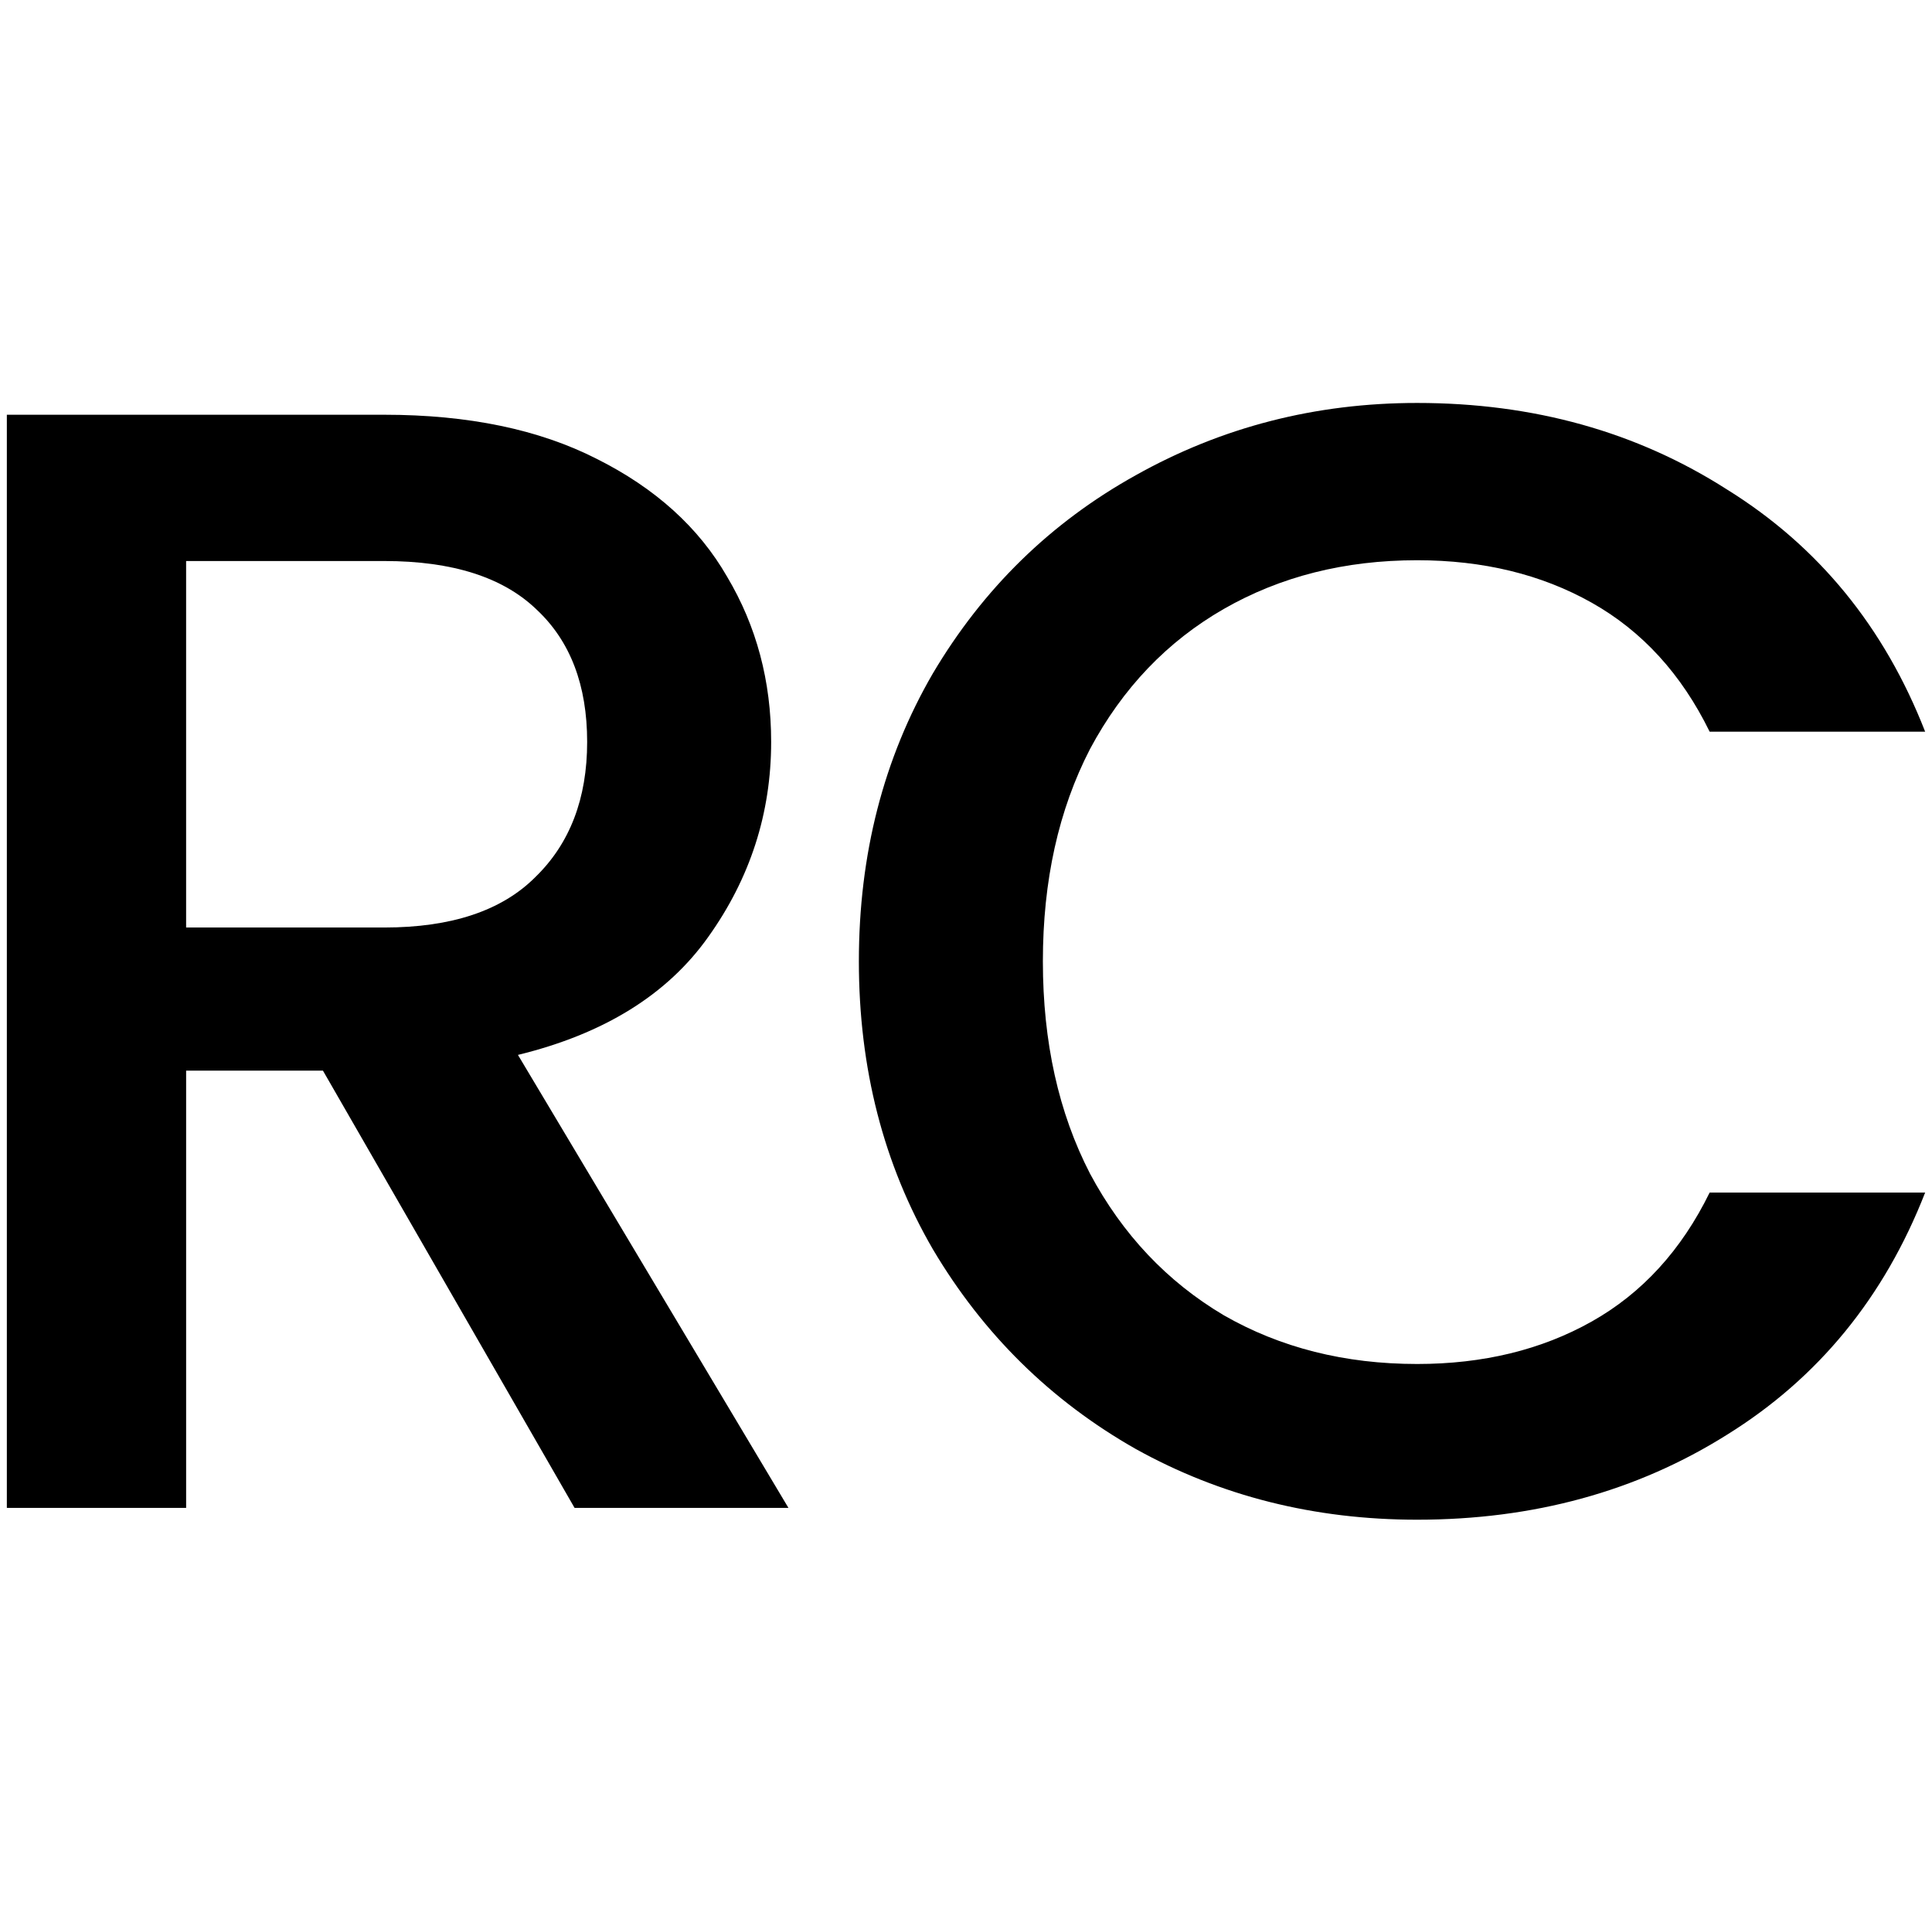
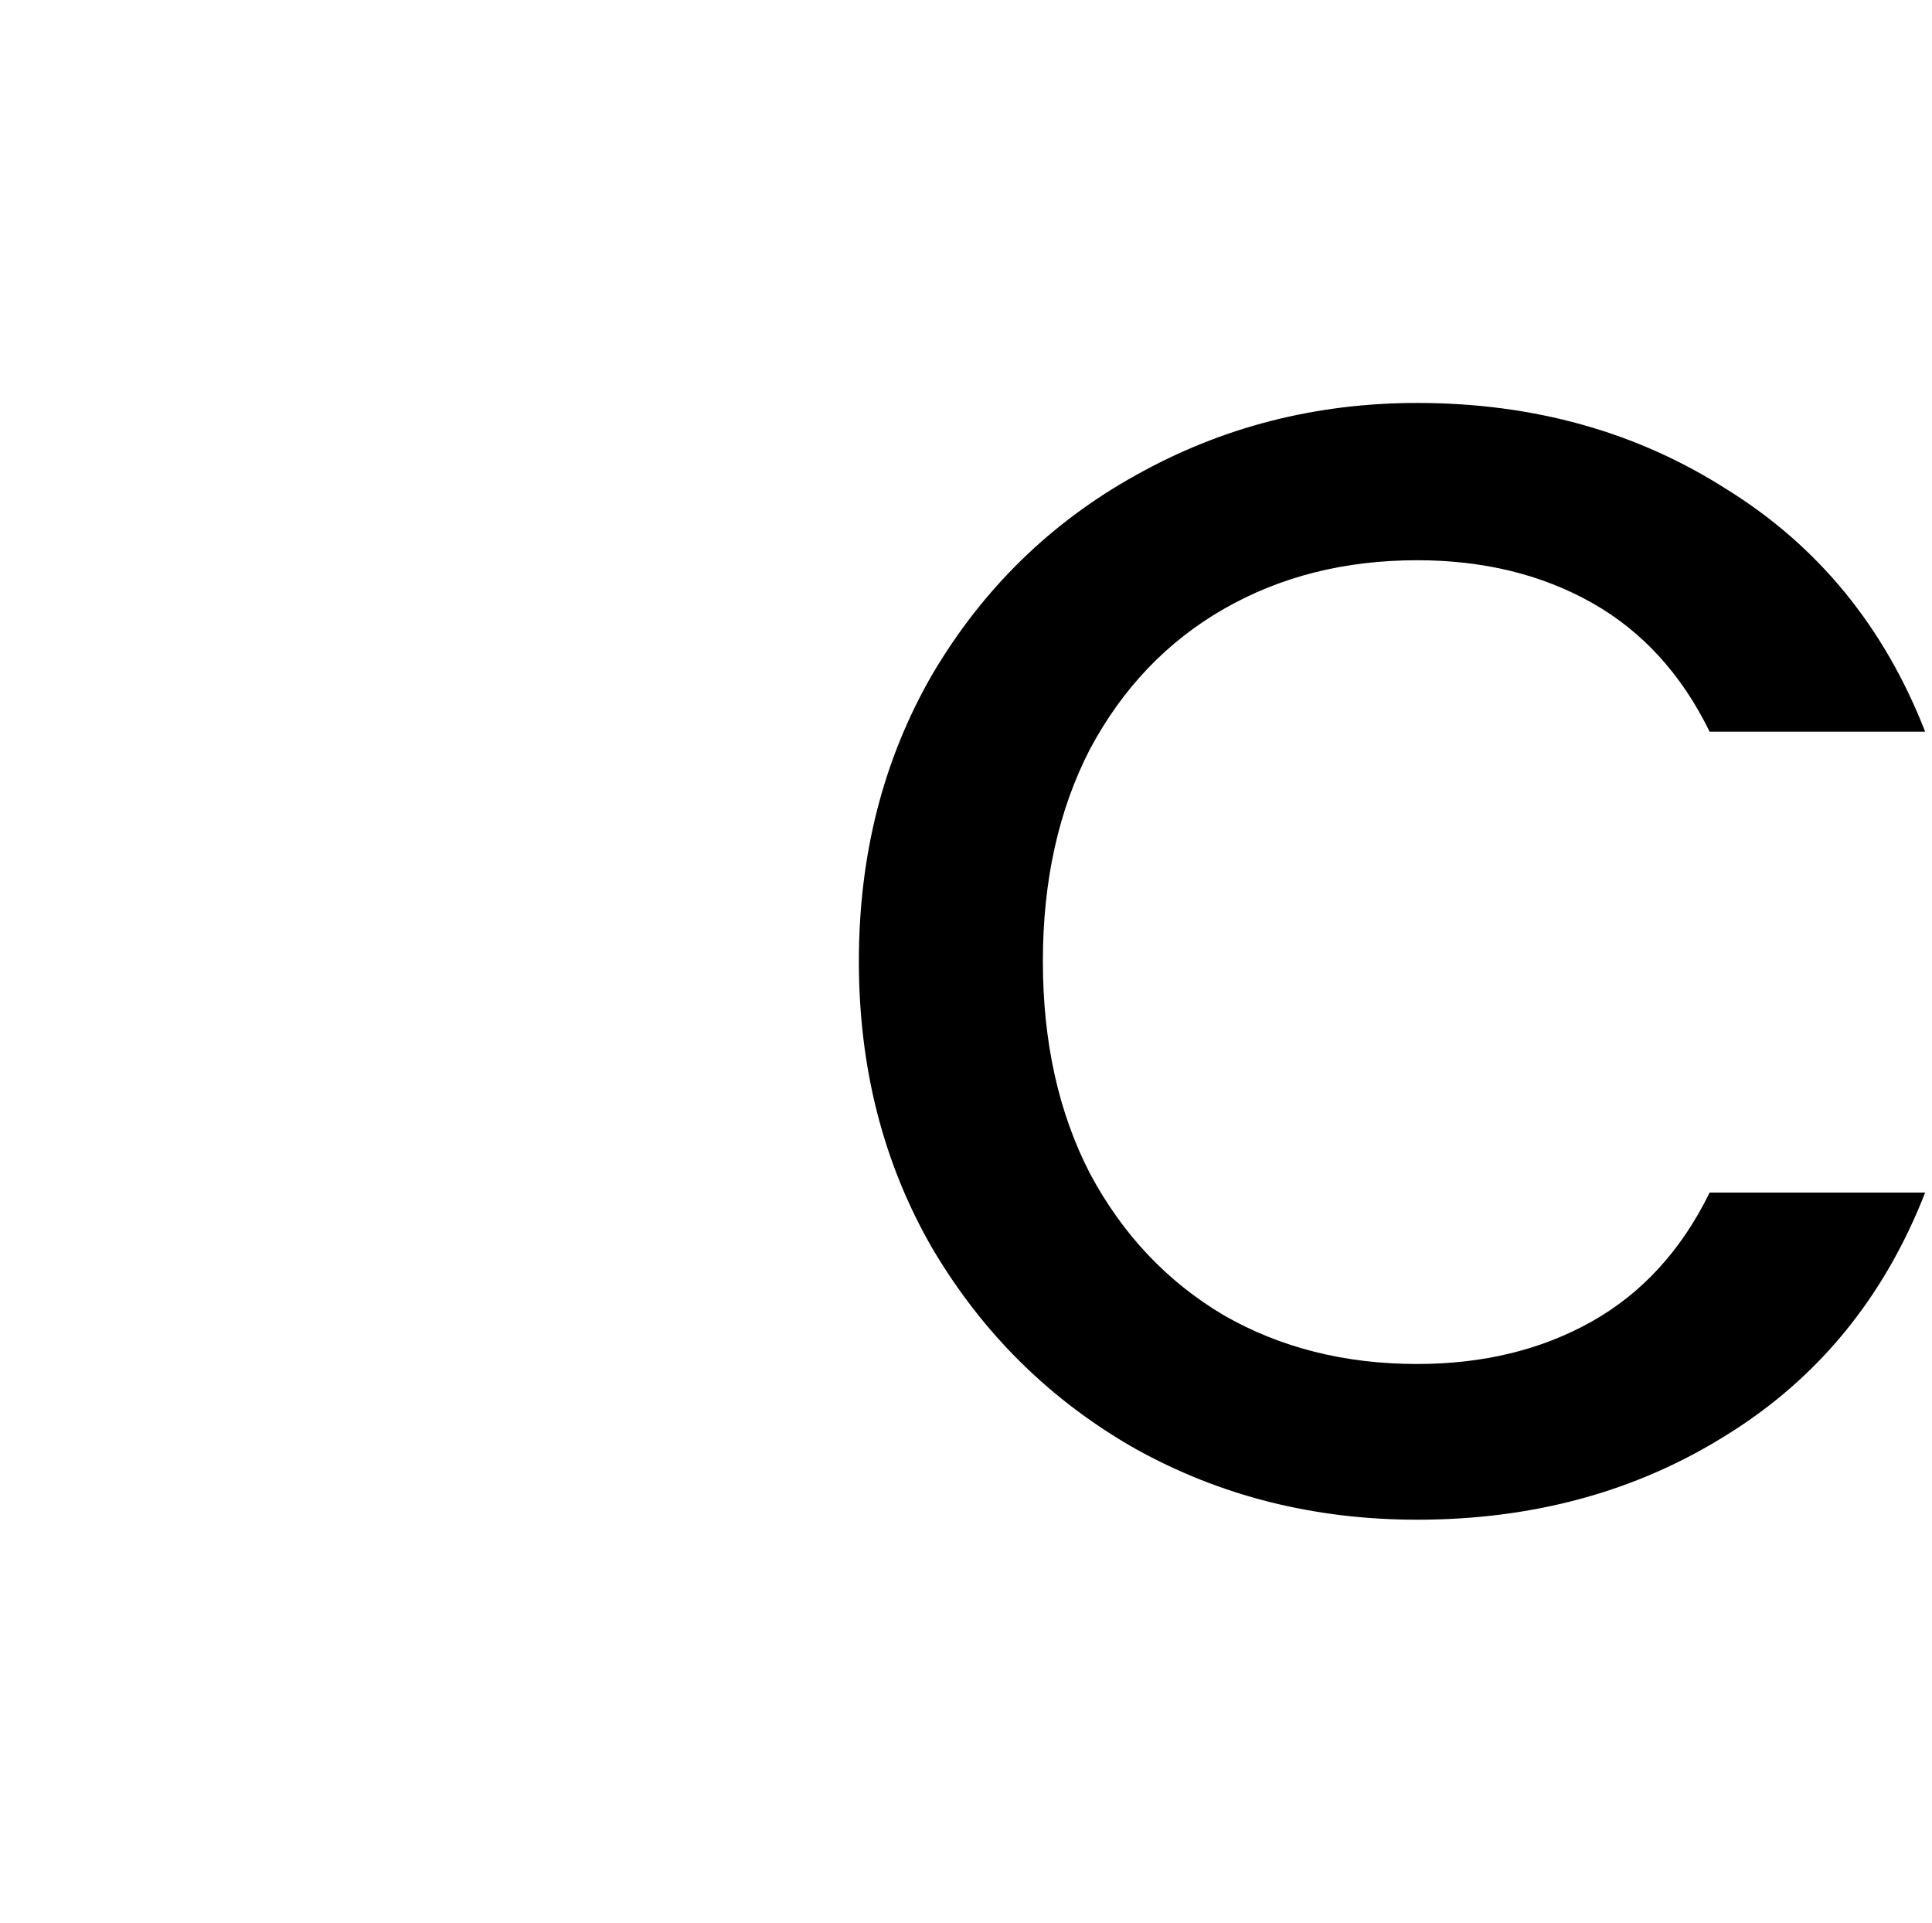
<svg xmlns="http://www.w3.org/2000/svg" id="Layer_1" data-name="Layer 1" viewBox="0 0 201 200">
  <defs>
    <style>      .cls-1 {        fill: #000;        stroke-width: 0px;      }    </style>
  </defs>
  <path class="cls-1" d="M89.355,100c0-11.126,2.564-21.107,7.693-29.942,5.235-8.835,12.27-15.707,21.102-20.616,8.948-5.018,18.707-7.526,29.285-7.526,12.109,0,22.856,3,32.232,8.999,9.491,5.89,16.365,14.289,20.621,25.197h-22.42c-2.938-5.999-7.034-10.471-12.269-13.417-5.235-2.945-11.29-4.418-18.164-4.418-7.524,0-14.228,1.691-20.123,5.072-5.885,3.381-10.524,8.235-13.908,14.562-3.268,6.327-4.906,13.689-4.906,22.088s1.638,15.762,4.906,22.088c3.383,6.327,8.022,11.235,13.908,14.725,5.894,3.382,12.599,5.073,20.123,5.073,6.874,0,12.928-1.473,18.164-4.417,5.235-2.945,9.331-7.418,12.269-13.417h22.42c-4.256,10.908-11.13,19.307-20.621,25.197-9.376,5.891-20.123,8.835-32.232,8.835-10.685,0-20.452-2.454-29.285-7.363-8.833-5.017-15.867-11.944-21.102-20.779-5.129-8.835-7.693-18.816-7.693-29.942Z" />
-   <path class="cls-1" d="M59.778,156.857l-26.179-45.485h-14.235v45.485H.712V43.143h39.268c8.726,0,16.089,1.527,22.088,4.581,6.108,3.054,10.635,7.145,13.58,12.271,3.054,5.127,4.581,10.853,4.581,17.18,0,7.417-2.182,14.18-6.545,20.288-4.254,5.999-10.853,10.09-19.798,12.271l28.142,47.121h-22.252ZM19.364,96.482h20.616c6.981,0,12.217-1.745,15.707-5.236,3.6-3.49,5.399-8.181,5.399-14.071s-1.745-10.471-5.236-13.744c-3.49-3.381-8.781-5.072-15.871-5.072h-20.616v38.123Z" />
</svg>